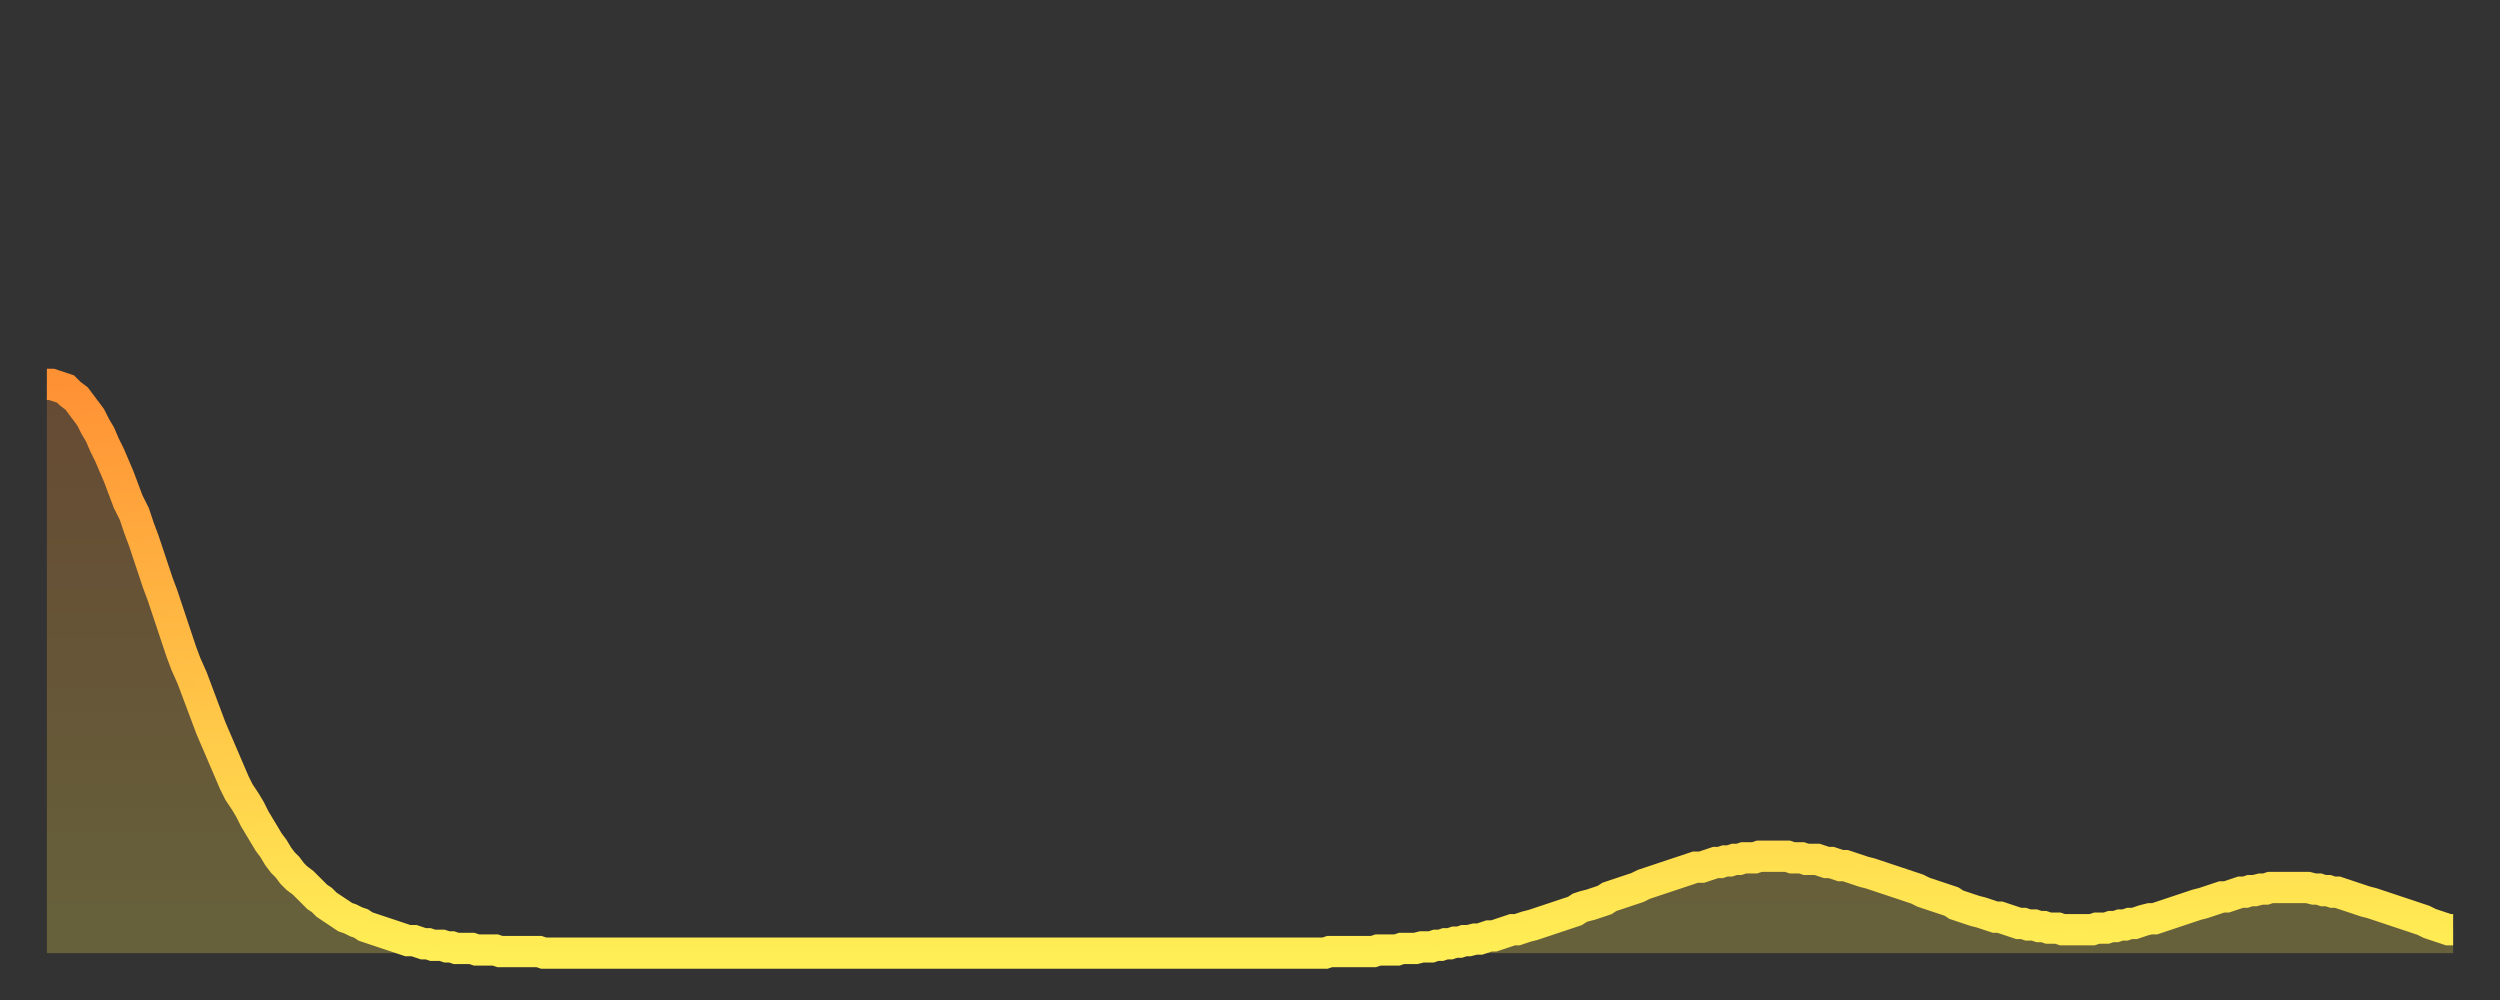
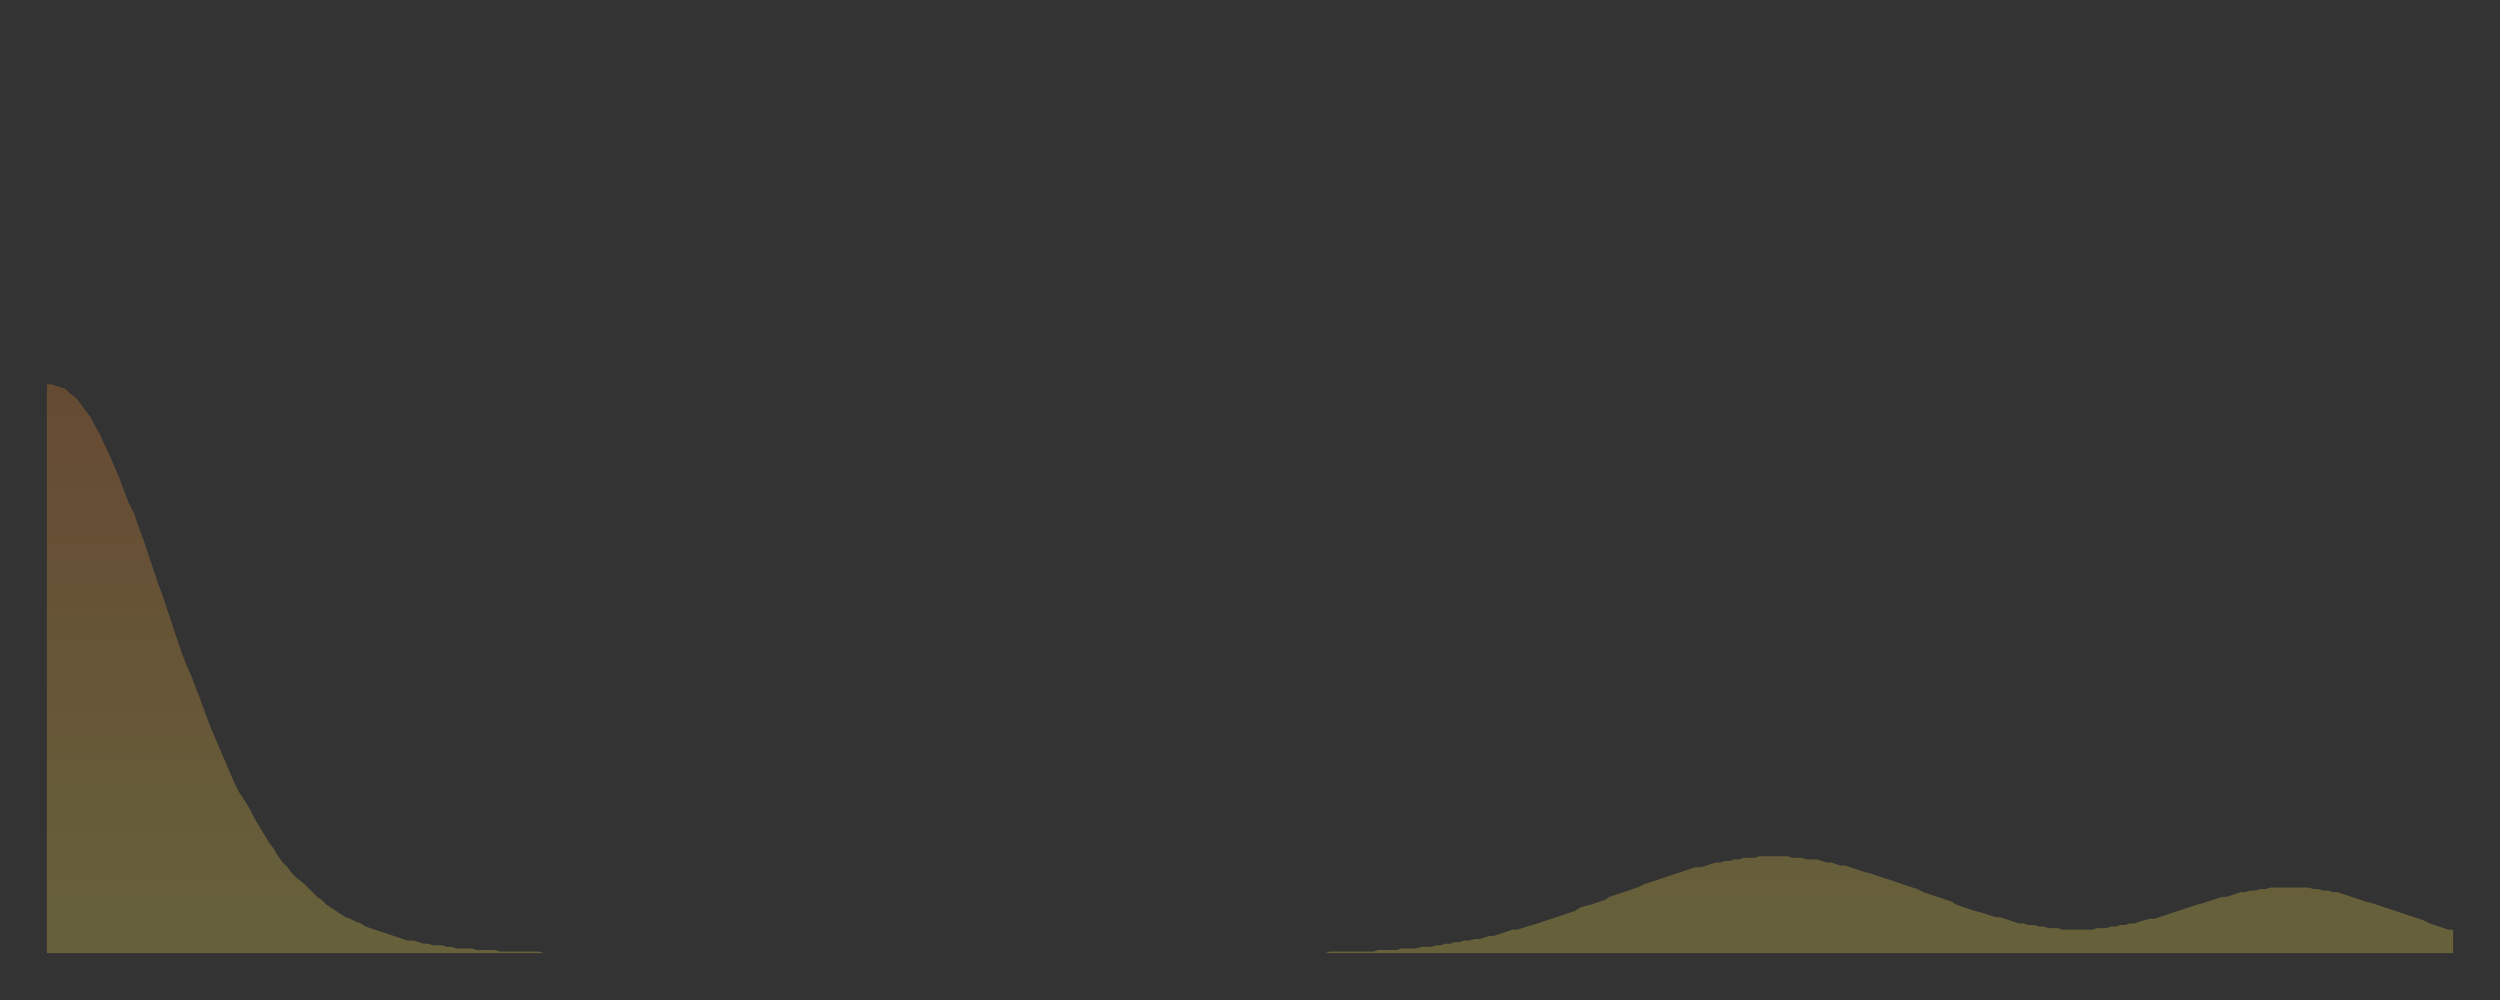
<svg xmlns="http://www.w3.org/2000/svg" baseProfile="full" height="64" version="1.1" width="160">
  <rect width="100%" height="100%" fill="#333333" stroke="none" />
  <defs>
    <linearGradient id="id2433798" x1="0" x2="0" y1="0" y2="1">
      <stop offset="0%" stop-color="#ff9135" />
      <stop offset="50%" stop-color="#ffbf45" />
      <stop offset="100%" stop-color="#ffee55" />
    </linearGradient>
  </defs>
  <g transform="translate(3,3)">
    <g>
-       <path d="M 0.0 21.6 0.3 21.6 0.6 21.7 0.9 21.8 1.2 21.9 1.5 22.2 1.9 22.5 2.2 22.9 2.5 23.3 2.8 23.7 3.1 24.3 3.4 24.8 3.7 25.5 4.0 26.1 4.3 26.8 4.6 27.5 4.9 28.3 5.2 29.1 5.6 29.9 5.9 30.8 6.2 31.6 6.5 32.5 6.8 33.4 7.1 34.3 7.4 35.1 7.7 36.0 8.0 36.9 8.3 37.8 8.6 38.7 8.9 39.5 9.3 40.4 9.6 41.2 9.9 42.0 10.2 42.8 10.5 43.6 10.8 44.3 11.1 45.0 11.4 45.7 11.7 46.4 12.0 47.1 12.3 47.7 12.7 48.3 13.0 48.8 13.3 49.4 13.6 49.9 13.9 50.4 14.2 50.9 14.5 51.3 14.8 51.8 15.1 52.2 15.4 52.5 15.7 52.9 16.0 53.2 16.4 53.5 16.7 53.8 17.0 54.1 17.3 54.4 17.6 54.6 17.9 54.9 18.2 55.1 18.5 55.3 18.8 55.5 19.1 55.7 19.4 55.8 19.8 56.0 20.1 56.1 20.4 56.3 20.7 56.4 21.0 56.5 21.3 56.6 21.6 56.7 21.9 56.8 22.2 56.9 22.5 57.0 22.8 57.1 23.1 57.2 23.5 57.2 23.8 57.3 24.1 57.4 24.4 57.4 24.7 57.5 25.0 57.5 25.3 57.5 25.6 57.6 25.9 57.6 26.2 57.7 26.5 57.7 26.8 57.7 27.2 57.7 27.5 57.8 27.8 57.8 28.1 57.8 28.4 57.8 28.7 57.8 29.0 57.9 29.3 57.9 29.6 57.9 29.9 57.9 30.2 57.9 30.6 57.9 30.9 57.9 31.2 57.9 31.5 57.9 31.8 58.0 32.1 58.0 32.4 58.0 32.7 58.0 33.0 58.0 33.3 58.0 33.6 58.0 33.9 58.0 34.3 58.0 34.6 58.0 34.9 58.0 35.2 58.0 35.5 58.0 35.8 58.0 36.1 58.0 36.4 58.0 36.7 58.0 37.0 58.0 37.3 58.0 37.7 58.0 38.0 58.0 38.3 58.0 38.6 58.0 38.9 58.0 39.2 58.0 39.5 58.0 39.8 58.0 40.1 58.0 40.4 58.0 40.7 58.0 41.0 58.0 41.4 58.0 41.7 58.0 42.0 58.0 42.3 58.0 42.6 58.0 42.9 58.0 43.2 58.0 43.5 58.0 43.8 58.0 44.1 58.0 44.4 58.0 44.7 58.0 45.1 58.0 45.4 58.0 45.7 58.0 46.0 58.0 46.3 58.0 46.6 58.0 46.9 58.0 47.2 58.0 47.5 58.0 47.8 58.0 48.1 58.0 48.5 58.0 48.8 58.0 49.1 58.0 49.4 58.0 49.7 58.0 50.0 58.0 50.3 58.0 50.6 58.0 50.9 58.0 51.2 58.0 51.5 58.0 51.8 58.0 52.2 58.0 52.5 58.0 52.8 58.0 53.1 58.0 53.4 58.0 53.7 58.0 54.0 58.0 54.3 58.0 54.6 58.0 54.9 58.0 55.2 58.0 55.6 58.0 55.9 58.0 56.2 58.0 56.5 58.0 56.8 58.0 57.1 58.0 57.4 58.0 57.7 58.0 58.0 58.0 58.3 58.0 58.6 58.0 58.9 58.0 59.3 58.0 59.6 58.0 59.9 58.0 60.2 58.0 60.5 58.0 60.8 58.0 61.1 58.0 61.4 58.0 61.7 58.0 62.0 58.0 62.3 58.0 62.6 58.0 63.0 58.0 63.3 58.0 63.6 58.0 63.9 58.0 64.2 58.0 64.5 58.0 64.8 58.0 65.1 58.0 65.4 58.0 65.7 58.0 66.0 58.0 66.4 58.0 66.7 58.0 67.0 58.0 67.3 58.0 67.6 58.0 67.9 58.0 68.2 58.0 68.5 58.0 68.8 58.0 69.1 58.0 69.4 58.0 69.7 58.0 70.1 58.0 70.4 58.0 70.7 58.0 71.0 58.0 71.3 58.0 71.6 58.0 71.9 58.0 72.2 58.0 72.5 58.0 72.8 58.0 73.1 58.0 73.5 58.0 73.8 58.0 74.1 58.0 74.4 58.0 74.7 58.0 75.0 58.0 75.3 58.0 75.6 58.0 75.9 58.0 76.2 58.0 76.5 58.0 76.8 58.0 77.2 58.0 77.5 58.0 77.8 58.0 78.1 58.0 78.4 58.0 78.7 58.0 79.0 58.0 79.3 58.0 79.6 58.0 79.9 58.0 80.2 58.0 80.5 58.0 80.9 58.0 81.2 58.0 81.5 58.0 81.8 58.0 82.1 57.9 82.4 57.9 82.7 57.9 83.0 57.9 83.3 57.9 83.6 57.9 83.9 57.9 84.3 57.9 84.6 57.9 84.9 57.9 85.2 57.8 85.5 57.8 85.8 57.8 86.1 57.8 86.4 57.8 86.7 57.7 87.0 57.7 87.3 57.7 87.6 57.7 88.0 57.6 88.3 57.6 88.6 57.6 88.9 57.5 89.2 57.5 89.5 57.4 89.8 57.4 90.1 57.3 90.4 57.3 90.7 57.2 91.0 57.2 91.4 57.1 91.7 57.1 92.0 57.0 92.3 56.9 92.6 56.9 92.9 56.8 93.2 56.7 93.5 56.6 93.8 56.5 94.1 56.5 94.4 56.4 94.7 56.3 95.1 56.2 95.4 56.1 95.7 56.0 96.0 55.9 96.3 55.8 96.6 55.7 96.9 55.6 97.2 55.5 97.5 55.4 97.8 55.3 98.1 55.1 98.4 55.0 98.8 54.9 99.1 54.8 99.4 54.7 99.7 54.6 100.0 54.4 100.3 54.3 100.6 54.2 100.9 54.1 101.2 54.0 101.5 53.9 101.8 53.8 102.2 53.6 102.5 53.5 102.8 53.4 103.1 53.3 103.4 53.2 103.7 53.1 104.0 53.0 104.3 52.9 104.6 52.8 104.9 52.7 105.2 52.6 105.5 52.5 105.9 52.5 106.2 52.4 106.5 52.3 106.8 52.2 107.1 52.2 107.4 52.1 107.7 52.1 108.0 52.0 108.3 52.0 108.6 51.9 108.9 51.9 109.3 51.9 109.6 51.8 109.9 51.8 110.2 51.8 110.5 51.8 110.8 51.8 111.1 51.8 111.4 51.8 111.7 51.9 112.0 51.9 112.3 51.9 112.6 52.0 113.0 52.0 113.3 52.0 113.6 52.1 113.9 52.2 114.2 52.2 114.5 52.3 114.8 52.4 115.1 52.4 115.4 52.5 115.7 52.6 116.0 52.7 116.3 52.8 116.7 52.9 117.0 53.0 117.3 53.1 117.6 53.2 117.9 53.3 118.2 53.4 118.5 53.5 118.8 53.6 119.1 53.7 119.4 53.8 119.7 53.9 120.1 54.1 120.4 54.2 120.7 54.3 121.0 54.4 121.3 54.5 121.6 54.6 121.9 54.7 122.2 54.9 122.5 55.0 122.8 55.1 123.1 55.2 123.4 55.3 123.8 55.4 124.1 55.5 124.4 55.6 124.7 55.7 125.0 55.7 125.3 55.8 125.6 55.9 125.9 56.0 126.2 56.1 126.5 56.1 126.8 56.2 127.2 56.2 127.5 56.3 127.8 56.3 128.1 56.4 128.4 56.4 128.7 56.4 129.0 56.5 129.3 56.5 129.6 56.5 129.9 56.5 130.2 56.5 130.5 56.5 130.9 56.5 131.2 56.4 131.5 56.4 131.8 56.4 132.1 56.3 132.4 56.3 132.7 56.2 133.0 56.2 133.3 56.1 133.6 56.1 133.9 56.0 134.2 55.9 134.6 55.8 134.9 55.8 135.2 55.7 135.5 55.6 135.8 55.5 136.1 55.4 136.4 55.3 136.7 55.2 137.0 55.1 137.3 55.0 137.6 54.9 138.0 54.8 138.3 54.7 138.6 54.6 138.9 54.5 139.2 54.4 139.5 54.4 139.8 54.3 140.1 54.2 140.4 54.1 140.7 54.1 141.0 54.0 141.3 54.0 141.7 53.9 142.0 53.9 142.3 53.8 142.6 53.8 142.9 53.8 143.2 53.8 143.5 53.8 143.8 53.8 144.1 53.8 144.4 53.8 144.7 53.8 145.1 53.9 145.4 53.9 145.7 54.0 146.0 54.0 146.3 54.1 146.6 54.1 146.9 54.2 147.2 54.3 147.5 54.4 147.8 54.5 148.1 54.6 148.4 54.7 148.8 54.8 149.1 54.9 149.4 55.0 149.7 55.1 150.0 55.2 150.3 55.3 150.6 55.4 150.9 55.5 151.2 55.6 151.5 55.7 151.8 55.8 152.1 55.9 152.5 56.1 152.8 56.2 153.1 56.3 153.4 56.4 153.7 56.5 154.0 56.5" fill="none" id="graph-curve" opacity="1" stroke="url(#id2433798)" stroke-width="2" />
      <path d="M 0 58 L 0.0 21.6 0.3 21.6 0.6 21.7 0.9 21.8 1.2 21.9 1.5 22.2 1.9 22.5 2.2 22.9 2.5 23.3 2.8 23.7 3.1 24.3 3.4 24.8 3.7 25.5 4.0 26.1 4.3 26.8 4.6 27.5 4.9 28.3 5.2 29.1 5.6 29.9 5.9 30.8 6.2 31.6 6.5 32.5 6.8 33.4 7.1 34.3 7.4 35.1 7.7 36.0 8.0 36.9 8.3 37.8 8.6 38.7 8.9 39.5 9.3 40.4 9.6 41.2 9.9 42.0 10.2 42.8 10.5 43.6 10.8 44.3 11.1 45.0 11.4 45.7 11.7 46.4 12.0 47.1 12.3 47.7 12.7 48.3 13.0 48.8 13.3 49.4 13.6 49.9 13.9 50.4 14.2 50.9 14.5 51.3 14.8 51.8 15.1 52.2 15.4 52.5 15.7 52.9 16.0 53.2 16.4 53.5 16.7 53.8 17.0 54.1 17.3 54.4 17.6 54.6 17.9 54.9 18.2 55.1 18.5 55.3 18.8 55.5 19.1 55.7 19.4 55.8 19.8 56.0 20.1 56.1 20.4 56.3 20.7 56.4 21.0 56.5 21.3 56.6 21.6 56.7 21.9 56.8 22.2 56.9 22.5 57.0 22.8 57.1 23.1 57.2 23.5 57.2 23.8 57.3 24.1 57.4 24.4 57.4 24.7 57.5 25.0 57.5 25.3 57.5 25.6 57.6 25.9 57.6 26.2 57.7 26.5 57.7 26.8 57.7 27.2 57.7 27.5 57.8 27.8 57.8 28.1 57.8 28.4 57.8 28.7 57.8 29.0 57.9 29.3 57.9 29.6 57.9 29.9 57.9 30.2 57.9 30.6 57.9 30.9 57.9 31.2 57.9 31.5 57.9 31.8 58.0 32.1 58.0 32.4 58.0 32.7 58.0 33.0 58.0 33.3 58.0 33.6 58.0 33.9 58.0 34.3 58.0 34.6 58.0 34.9 58.0 35.2 58.0 35.5 58.0 35.8 58.0 36.1 58.0 36.4 58.0 36.7 58.0 37.0 58.0 37.3 58.0 37.7 58.0 38.0 58.0 38.3 58.0 38.6 58.0 38.9 58.0 39.2 58.0 39.5 58.0 39.8 58.0 40.1 58.0 40.4 58.0 40.7 58.0 41.0 58.0 41.4 58.0 41.7 58.0 42.0 58.0 42.3 58.0 42.6 58.0 42.9 58.0 43.2 58.0 43.5 58.0 43.8 58.0 44.1 58.0 44.4 58.0 44.7 58.0 45.1 58.0 45.4 58.0 45.7 58.0 46.0 58.0 46.3 58.0 46.6 58.0 46.9 58.0 47.2 58.0 47.5 58.0 47.8 58.0 48.1 58.0 48.5 58.0 48.8 58.0 49.1 58.0 49.4 58.0 49.7 58.0 50.0 58.0 50.3 58.0 50.6 58.0 50.9 58.0 51.2 58.0 51.5 58.0 51.8 58.0 52.2 58.0 52.5 58.0 52.8 58.0 53.1 58.0 53.4 58.0 53.7 58.0 54.0 58.0 54.3 58.0 54.6 58.0 54.9 58.0 55.2 58.0 55.6 58.0 55.9 58.0 56.2 58.0 56.5 58.0 56.8 58.0 57.1 58.0 57.4 58.0 57.7 58.0 58.0 58.0 58.3 58.0 58.6 58.0 58.9 58.0 59.3 58.0 59.6 58.0 59.9 58.0 60.2 58.0 60.5 58.0 60.8 58.0 61.1 58.0 61.4 58.0 61.7 58.0 62.0 58.0 62.3 58.0 62.6 58.0 63.0 58.0 63.3 58.0 63.6 58.0 63.9 58.0 64.2 58.0 64.5 58.0 64.8 58.0 65.1 58.0 65.4 58.0 65.7 58.0 66.0 58.0 66.4 58.0 66.7 58.0 67.0 58.0 67.3 58.0 67.6 58.0 67.9 58.0 68.2 58.0 68.5 58.0 68.8 58.0 69.1 58.0 69.4 58.0 69.7 58.0 70.1 58.0 70.4 58.0 70.7 58.0 71.0 58.0 71.3 58.0 71.6 58.0 71.9 58.0 72.2 58.0 72.5 58.0 72.8 58.0 73.1 58.0 73.5 58.0 73.8 58.0 74.1 58.0 74.4 58.0 74.7 58.0 75.0 58.0 75.3 58.0 75.6 58.0 75.9 58.0 76.2 58.0 76.5 58.0 76.8 58.0 77.2 58.0 77.5 58.0 77.8 58.0 78.1 58.0 78.4 58.0 78.7 58.0 79.0 58.0 79.3 58.0 79.6 58.0 79.9 58.0 80.2 58.0 80.5 58.0 80.9 58.0 81.2 58.0 81.5 58.0 81.8 58.0 82.1 57.9 82.4 57.9 82.7 57.9 83.0 57.9 83.3 57.9 83.6 57.9 83.9 57.9 84.3 57.9 84.6 57.9 84.9 57.9 85.2 57.8 85.5 57.8 85.8 57.8 86.1 57.8 86.4 57.8 86.7 57.7 87.0 57.7 87.3 57.7 87.6 57.7 88.0 57.6 88.3 57.6 88.6 57.6 88.9 57.5 89.2 57.5 89.5 57.4 89.8 57.4 90.1 57.3 90.4 57.3 90.7 57.2 91.0 57.2 91.4 57.1 91.7 57.1 92.0 57.0 92.3 56.9 92.6 56.9 92.9 56.8 93.2 56.7 93.5 56.6 93.8 56.5 94.1 56.5 94.4 56.4 94.7 56.3 95.1 56.2 95.4 56.1 95.7 56.0 96.0 55.9 96.3 55.8 96.6 55.7 96.9 55.6 97.2 55.5 97.5 55.4 97.8 55.3 98.1 55.1 98.4 55.0 98.8 54.9 99.1 54.8 99.4 54.7 99.7 54.6 100.0 54.4 100.3 54.3 100.6 54.2 100.9 54.1 101.2 54.0 101.5 53.9 101.8 53.8 102.2 53.6 102.5 53.5 102.8 53.4 103.1 53.3 103.4 53.2 103.7 53.1 104.0 53.0 104.3 52.9 104.6 52.8 104.9 52.7 105.2 52.6 105.5 52.5 105.9 52.5 106.2 52.4 106.5 52.3 106.8 52.2 107.1 52.2 107.4 52.1 107.7 52.1 108.0 52.0 108.3 52.0 108.6 51.9 108.9 51.9 109.3 51.9 109.6 51.8 109.9 51.8 110.2 51.8 110.5 51.8 110.8 51.8 111.1 51.8 111.4 51.8 111.7 51.9 112.0 51.9 112.3 51.9 112.6 52.0 113.0 52.0 113.3 52.0 113.6 52.1 113.9 52.2 114.2 52.2 114.5 52.3 114.8 52.4 115.1 52.4 115.4 52.5 115.7 52.6 116.0 52.7 116.3 52.8 116.7 52.9 117.0 53.0 117.3 53.1 117.6 53.2 117.9 53.3 118.2 53.4 118.5 53.5 118.8 53.6 119.1 53.7 119.4 53.8 119.7 53.9 120.1 54.1 120.4 54.2 120.7 54.3 121.0 54.4 121.3 54.5 121.6 54.6 121.9 54.7 122.2 54.9 122.5 55.0 122.8 55.1 123.1 55.2 123.4 55.3 123.8 55.4 124.1 55.5 124.4 55.6 124.7 55.7 125.0 55.7 125.3 55.8 125.6 55.9 125.9 56.0 126.2 56.1 126.5 56.1 126.8 56.2 127.2 56.2 127.5 56.3 127.8 56.3 128.1 56.4 128.4 56.4 128.7 56.4 129.0 56.5 129.3 56.5 129.6 56.5 129.9 56.5 130.2 56.5 130.5 56.5 130.9 56.5 131.2 56.4 131.5 56.4 131.8 56.4 132.1 56.3 132.4 56.3 132.7 56.2 133.0 56.2 133.3 56.1 133.6 56.1 133.9 56.0 134.2 55.9 134.6 55.8 134.9 55.8 135.2 55.7 135.5 55.6 135.8 55.5 136.1 55.4 136.4 55.3 136.7 55.2 137.0 55.1 137.3 55.0 137.6 54.9 138.0 54.8 138.3 54.7 138.6 54.6 138.9 54.5 139.2 54.4 139.5 54.4 139.8 54.3 140.1 54.2 140.4 54.1 140.7 54.1 141.0 54.0 141.3 54.0 141.7 53.9 142.0 53.9 142.3 53.8 142.6 53.8 142.9 53.8 143.2 53.8 143.5 53.8 143.8 53.8 144.1 53.8 144.4 53.8 144.7 53.8 145.1 53.9 145.4 53.9 145.7 54.0 146.0 54.0 146.3 54.1 146.6 54.1 146.9 54.2 147.2 54.3 147.5 54.4 147.8 54.5 148.1 54.6 148.4 54.7 148.8 54.8 149.1 54.9 149.4 55.0 149.7 55.1 150.0 55.2 150.3 55.3 150.6 55.4 150.9 55.5 151.2 55.6 151.5 55.7 151.8 55.8 152.1 55.9 152.5 56.1 152.8 56.2 153.1 56.3 153.4 56.4 153.7 56.5 154.0 56.5 154 58" fill="url(#id2433798)" fill-opacity=".25" id="graph-shadow" />
    </g>
  </g>
</svg>